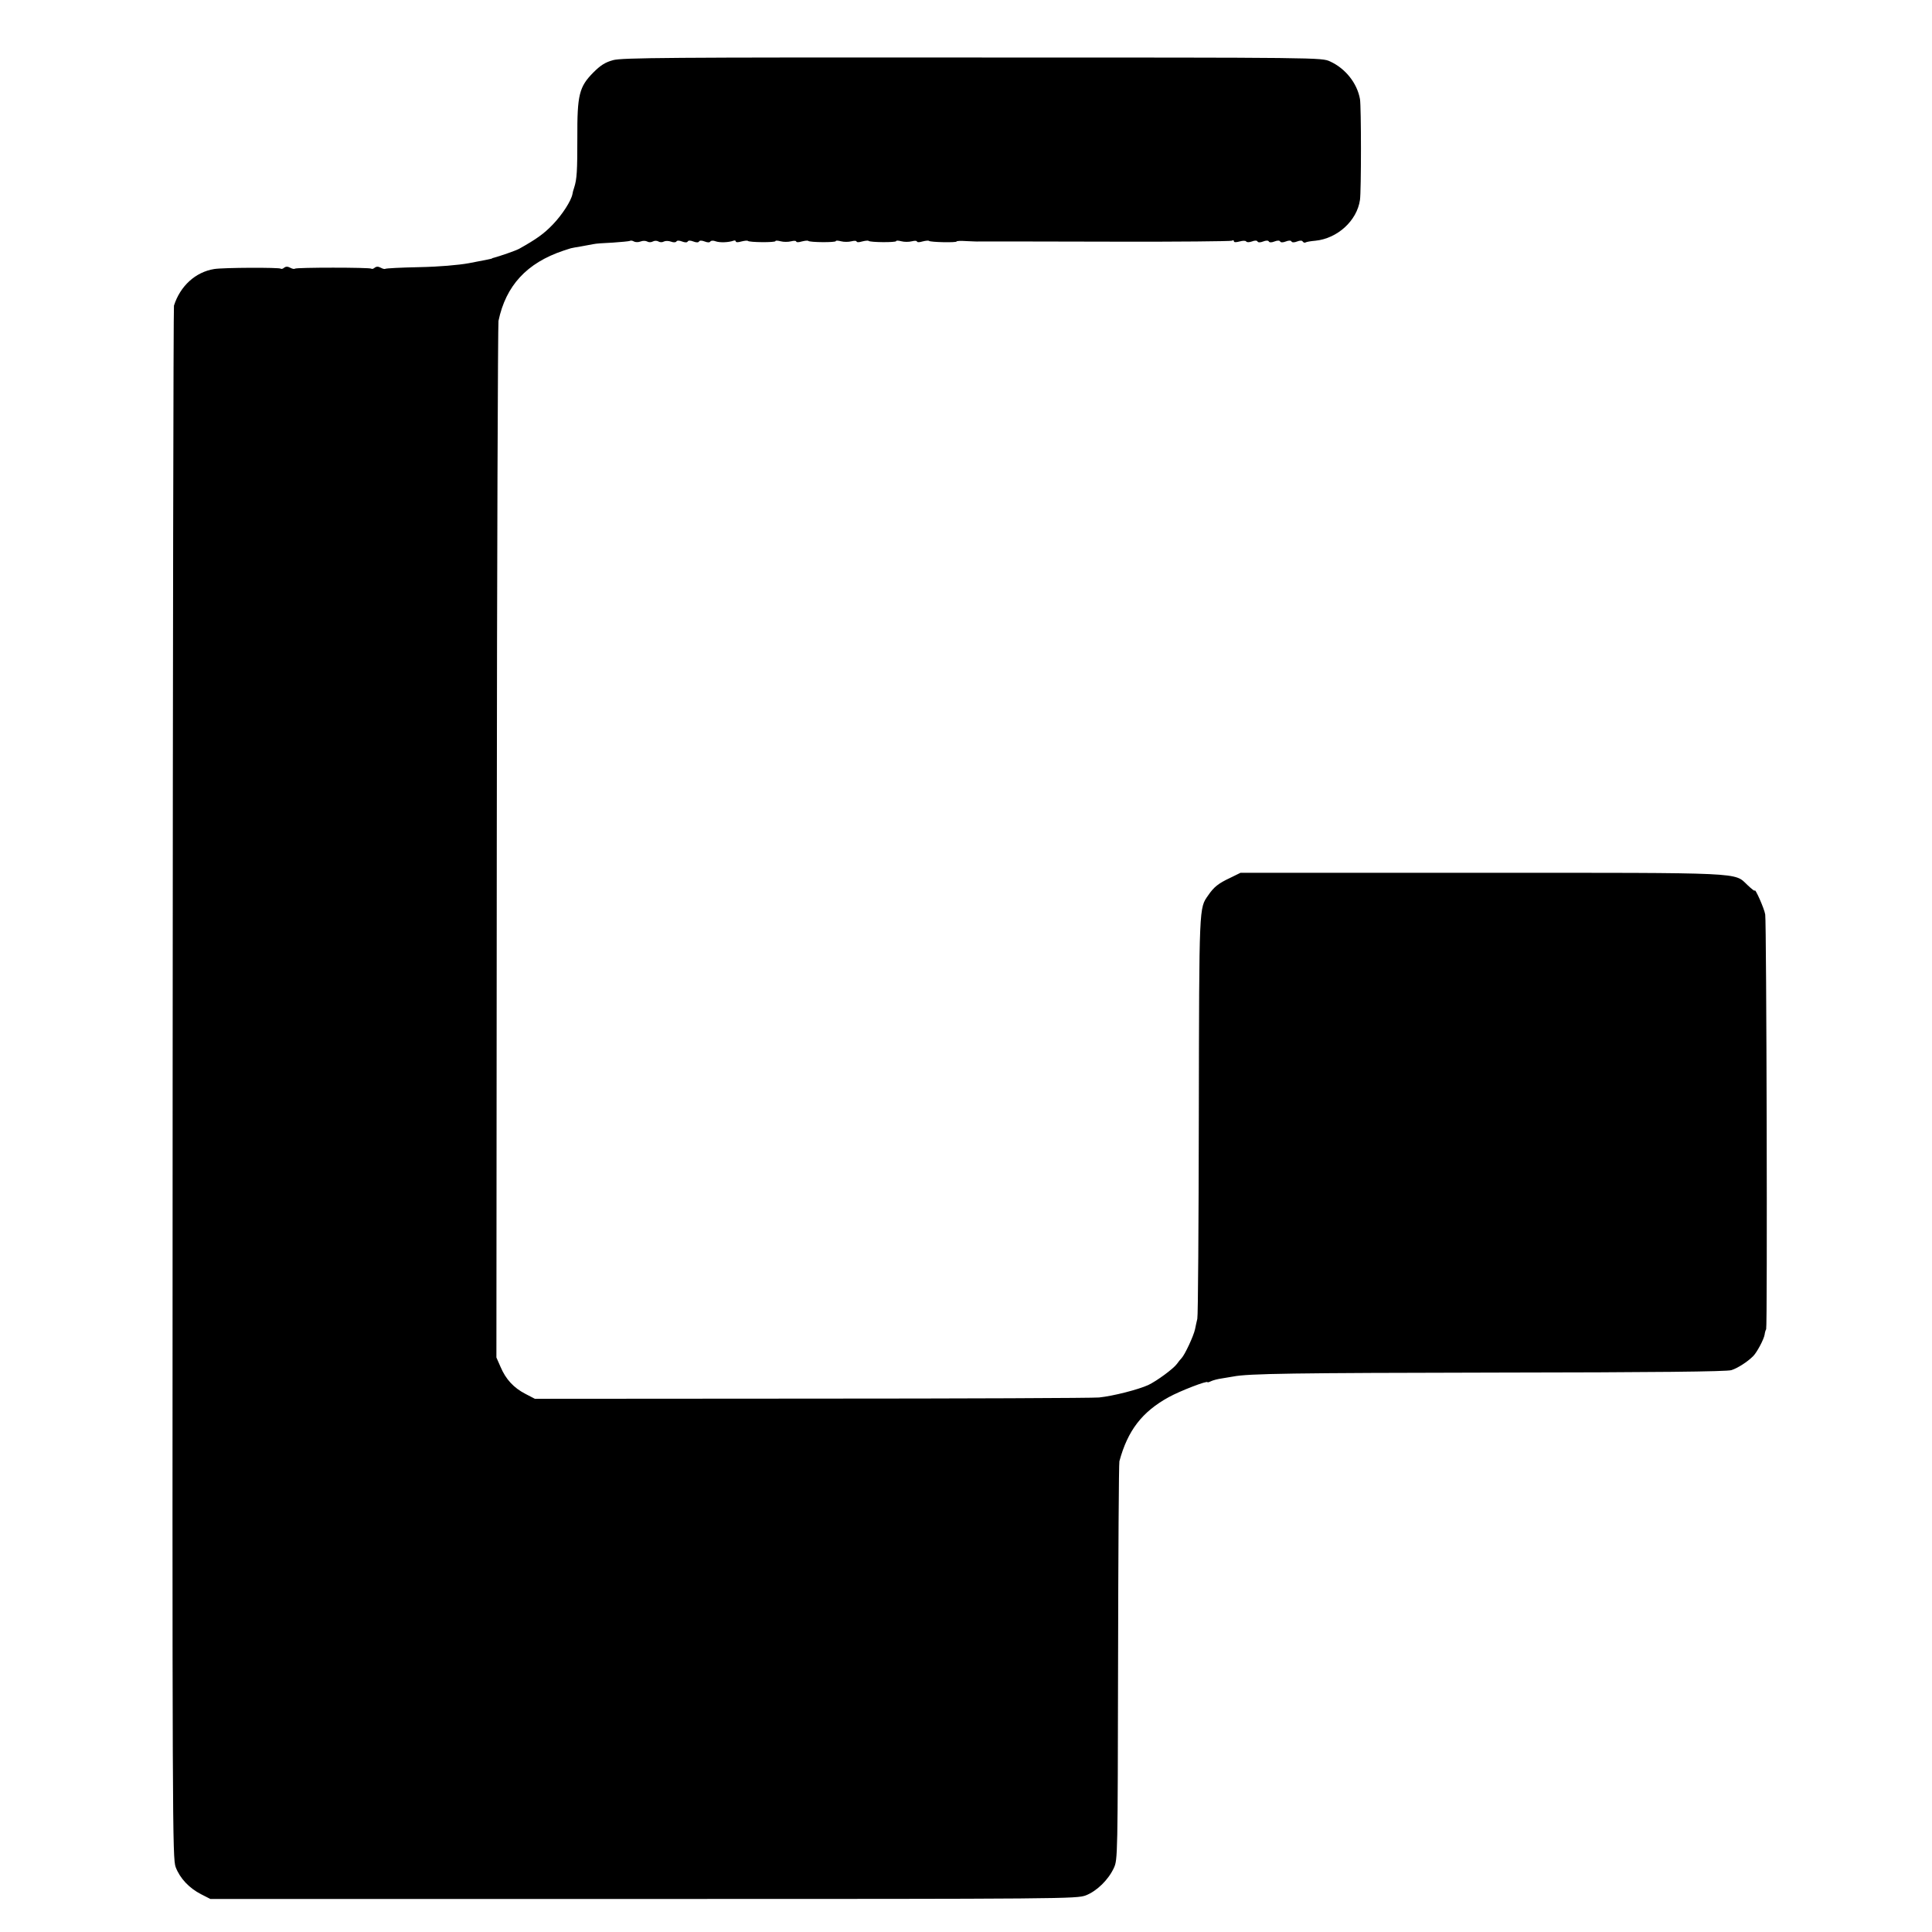
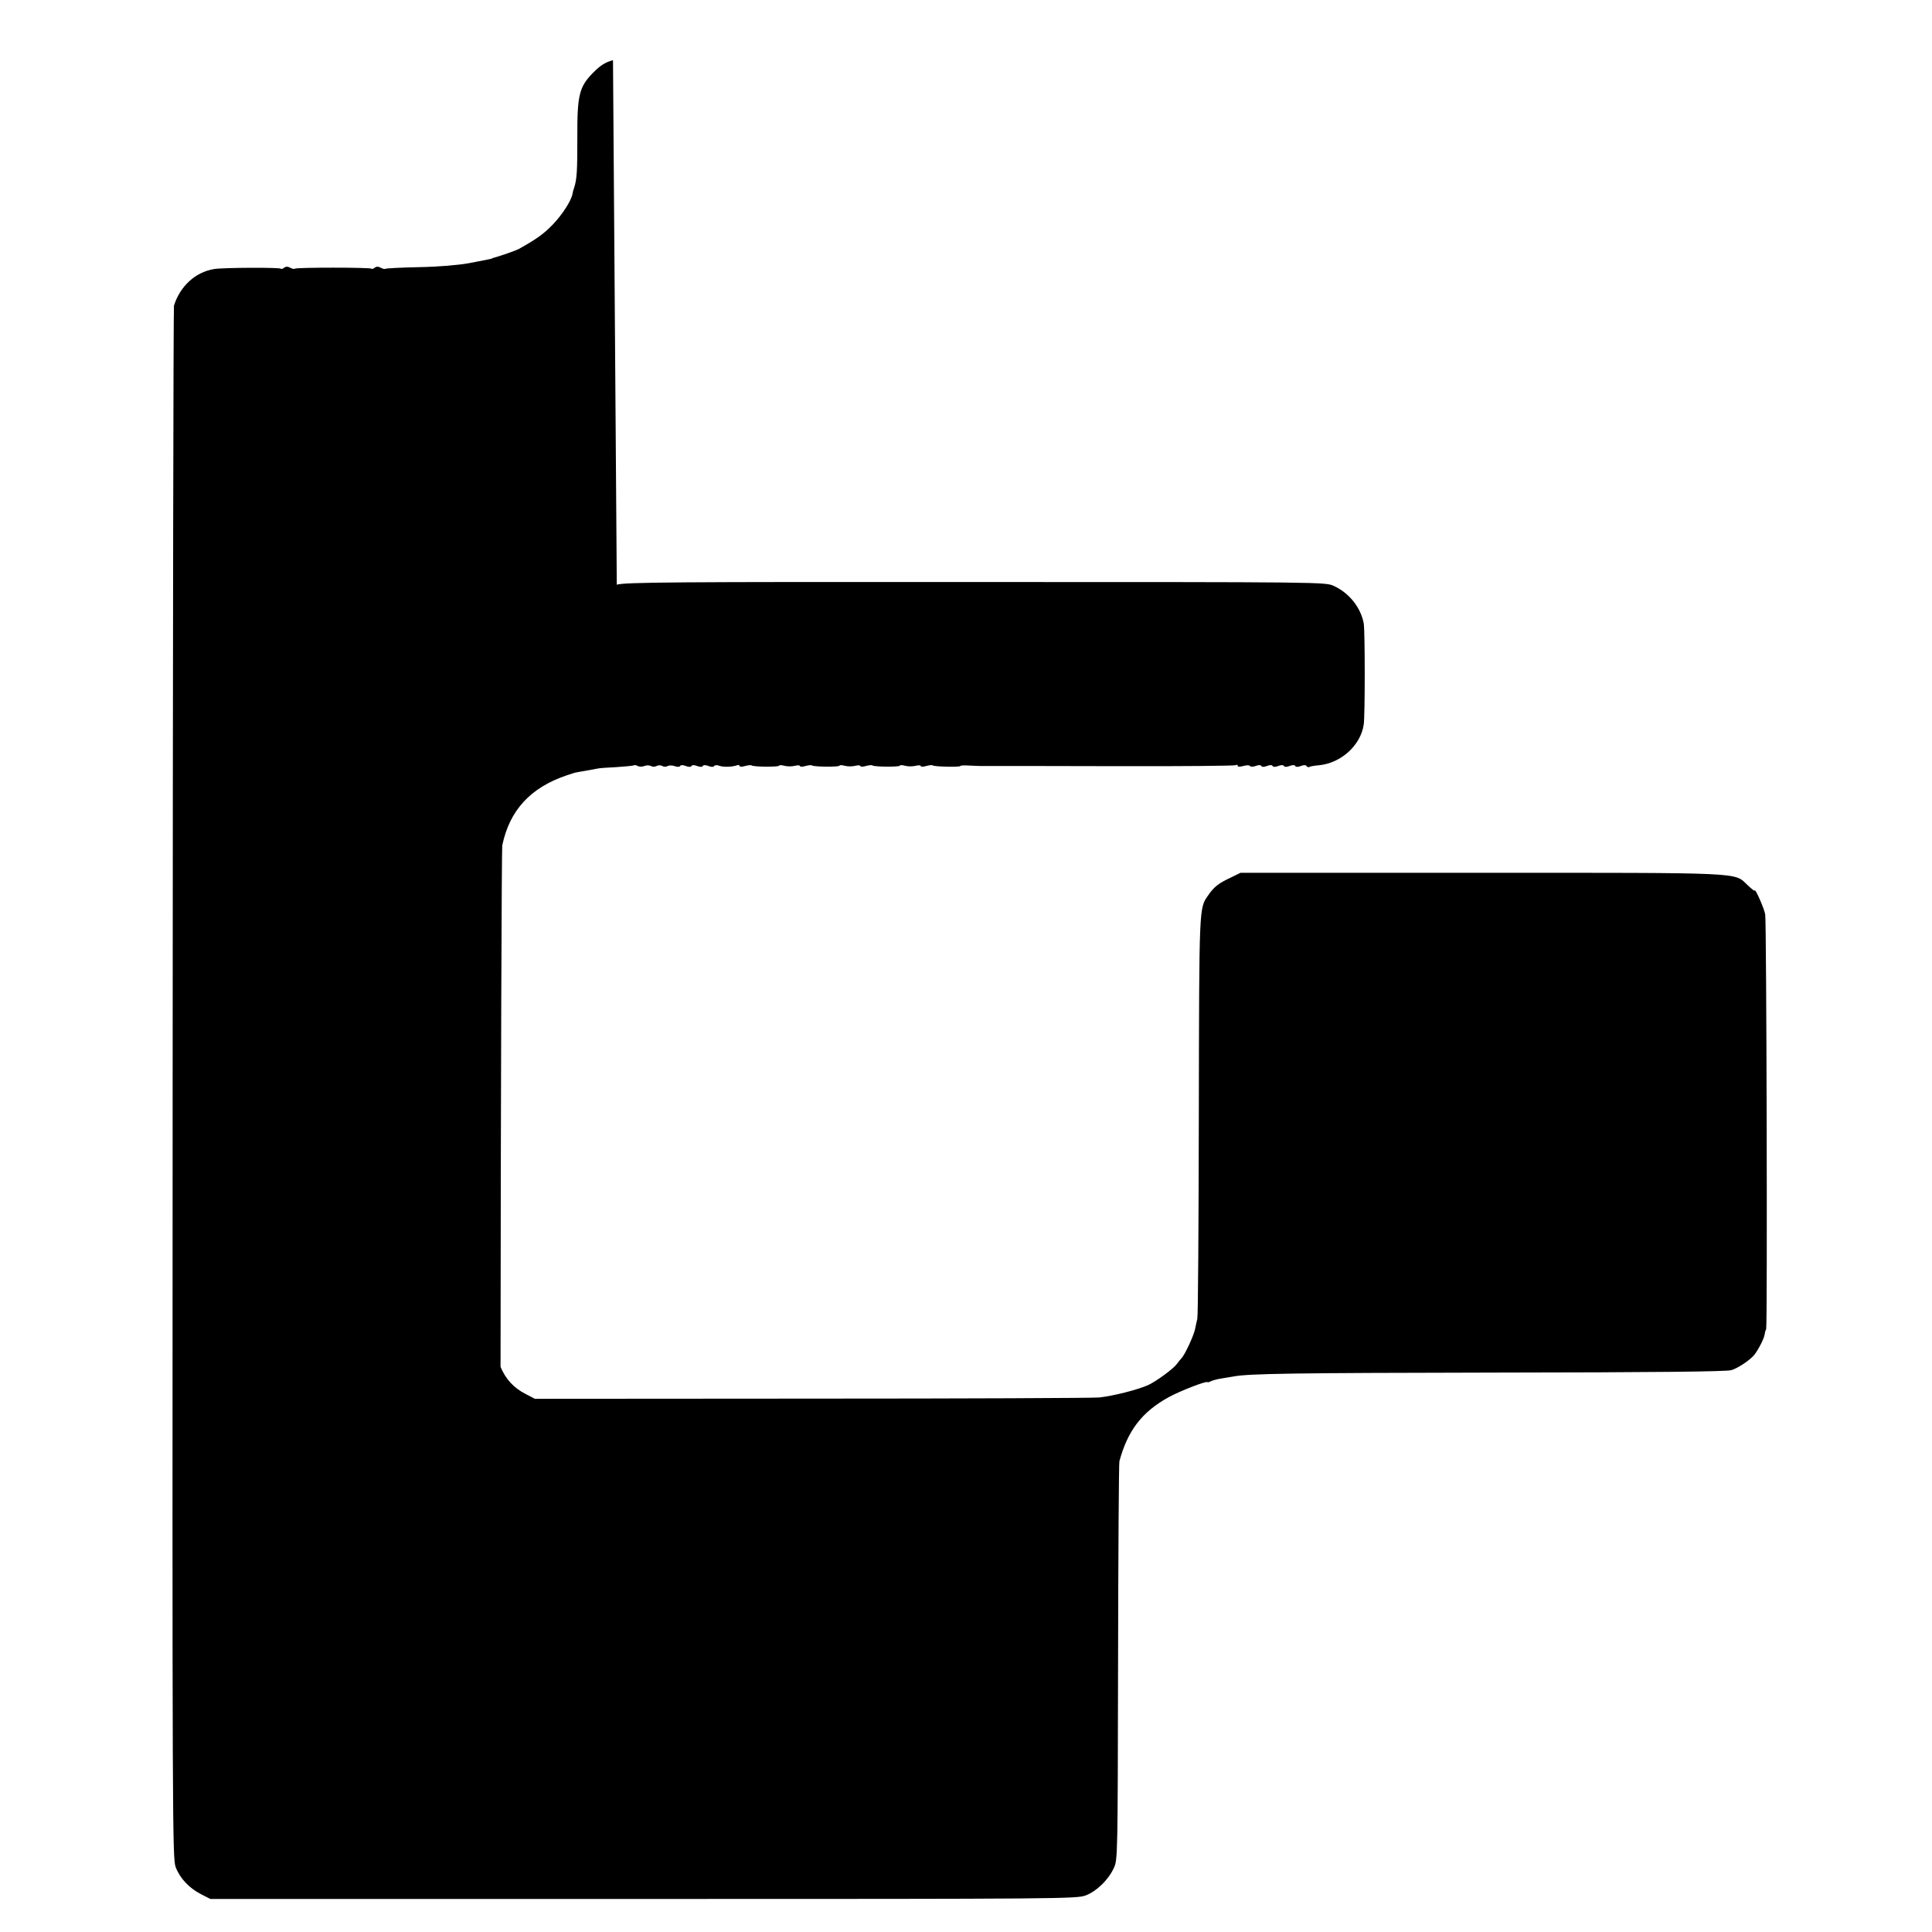
<svg xmlns="http://www.w3.org/2000/svg" version="1.0" width="1024pt" height="1024pt" viewBox="0 0 1024 1024" preserveAspectRatio="xMidYMid meet">
  <g transform="translate(0,1024) scale(0.1,-0.1)" fill="#000000" stroke="none">
-     <path d="M3249 9921 c-41 -11 -66 -27 -104 -65 -75 -76 -86 -117 -85 -346 0 -176 -2 -219 -17 -265 -4 -11 -8 -26 -9 -34 -7 -36 -54 -109 -104 -161 -48 -50 -88 -78 -179 -129 -19 -10 -94 -36 -133 -47 -5 -1 -9 -2 -10 -4 -4 -2 -23 -6 -123 -25 -54 -10 -160 -19 -264 -21 -96 -2 -176 -6 -179 -9 -3 -2 -13 0 -24 6 -13 7 -23 7 -32 0 -7 -6 -15 -8 -18 -5 -7 7 -398 7 -405 0 -3 -3 -14 -1 -25 5 -13 7 -23 7 -32 0 -7 -6 -15 -8 -18 -5 -8 7 -304 6 -353 -2 -99 -16 -180 -90 -213 -194 -3 -8 -6 -1863 -7 -4121 -2 -3957 -1 -4108 16 -4155 23 -60 71 -111 135 -144 l49 -25 2295 0 c2241 0 2296 1 2345 19 59 23 120 83 149 146 20 44 20 62 22 1090 1 575 4 1054 7 1065 44 163 120 262 262 340 60 33 205 89 205 79 0 -2 8 0 18 5 10 5 36 12 58 15 22 4 49 8 60 10 81 16 320 19 1394 21 835 1 1225 5 1247 13 34 11 85 44 115 74 20 20 57 89 61 115 1 10 5 23 8 28 7 14 2 2152 -5 2198 -5 32 -56 146 -56 126 0 -3 -17 10 -38 30 -72 68 0 65 -1412 65 l-1275 0 -55 -27 c-62 -29 -86 -48 -116 -92 -49 -70 -48 -43 -50 -1165 -1 -580 -4 -1066 -8 -1080 -3 -14 -9 -38 -12 -55 -8 -37 -54 -135 -71 -153 -7 -7 -18 -21 -25 -31 -19 -26 -106 -90 -152 -112 -53 -24 -184 -58 -261 -66 -33 -3 -719 -6 -1525 -6 l-1465 -1 -50 26 c-62 32 -104 77 -132 143 l-22 50 2 2730 c1 1502 6 2745 9 2764 39 187 150 307 343 372 22 7 42 14 45 14 3 1 25 5 50 9 25 5 54 10 65 12 11 3 57 6 102 8 45 3 86 7 91 9 4 3 14 2 22 -3 7 -4 23 -5 35 0 12 5 28 4 35 0 8 -5 21 -5 30 0 9 5 22 5 30 0 8 -5 21 -5 29 0 8 4 25 4 38 -1 13 -5 25 -4 28 1 3 6 15 6 30 0 15 -6 27 -6 30 0 3 6 15 6 30 0 15 -6 27 -6 30 0 3 6 15 6 30 0 15 -6 27 -6 30 0 3 5 16 6 28 1 22 -8 69 -6 94 3 7 3 13 1 13 -4 0 -5 12 -5 29 0 16 4 32 6 35 3 8 -8 146 -9 146 -1 0 4 12 3 28 -1 15 -4 39 -4 55 0 15 4 27 3 27 -1 0 -5 13 -5 29 0 16 4 32 6 35 3 8 -8 146 -9 146 -1 0 4 12 3 28 -1 15 -4 39 -4 55 0 15 4 27 3 27 -1 0 -5 13 -5 29 0 16 4 32 6 35 3 8 -8 146 -9 146 -1 0 4 12 3 28 -1 15 -4 39 -4 55 0 15 4 27 3 27 -1 0 -5 13 -5 29 0 16 4 32 6 35 3 7 -7 146 -10 146 -3 0 3 24 4 52 2 29 -1 59 -3 66 -2 6 0 19 0 27 0 8 0 22 0 30 0 8 0 22 0 30 0 8 0 291 0 629 -1 338 -1 619 2 625 5 6 4 11 3 11 -3 0 -6 11 -6 30 -1 17 5 32 5 35 0 3 -5 16 -5 30 0 15 6 27 6 30 0 3 -6 15 -6 30 0 15 6 27 6 30 0 3 -6 15 -6 30 0 15 6 27 6 30 0 3 -6 15 -6 30 0 15 6 27 6 30 0 3 -6 15 -6 30 0 15 6 27 6 30 -1 4 -5 10 -7 15 -4 4 3 28 7 52 9 117 12 220 106 236 216 7 46 7 496 0 535 -15 84 -77 162 -158 199 -45 21 -46 21 -1896 21 -1610 1 -1859 -1 -1905 -14z" />
+     <path d="M3249 9921 c-41 -11 -66 -27 -104 -65 -75 -76 -86 -117 -85 -346 0 -176 -2 -219 -17 -265 -4 -11 -8 -26 -9 -34 -7 -36 -54 -109 -104 -161 -48 -50 -88 -78 -179 -129 -19 -10 -94 -36 -133 -47 -5 -1 -9 -2 -10 -4 -4 -2 -23 -6 -123 -25 -54 -10 -160 -19 -264 -21 -96 -2 -176 -6 -179 -9 -3 -2 -13 0 -24 6 -13 7 -23 7 -32 0 -7 -6 -15 -8 -18 -5 -7 7 -398 7 -405 0 -3 -3 -14 -1 -25 5 -13 7 -23 7 -32 0 -7 -6 -15 -8 -18 -5 -8 7 -304 6 -353 -2 -99 -16 -180 -90 -213 -194 -3 -8 -6 -1863 -7 -4121 -2 -3957 -1 -4108 16 -4155 23 -60 71 -111 135 -144 l49 -25 2295 0 c2241 0 2296 1 2345 19 59 23 120 83 149 146 20 44 20 62 22 1090 1 575 4 1054 7 1065 44 163 120 262 262 340 60 33 205 89 205 79 0 -2 8 0 18 5 10 5 36 12 58 15 22 4 49 8 60 10 81 16 320 19 1394 21 835 1 1225 5 1247 13 34 11 85 44 115 74 20 20 57 89 61 115 1 10 5 23 8 28 7 14 2 2152 -5 2198 -5 32 -56 146 -56 126 0 -3 -17 10 -38 30 -72 68 0 65 -1412 65 l-1275 0 -55 -27 c-62 -29 -86 -48 -116 -92 -49 -70 -48 -43 -50 -1165 -1 -580 -4 -1066 -8 -1080 -3 -14 -9 -38 -12 -55 -8 -37 -54 -135 -71 -153 -7 -7 -18 -21 -25 -31 -19 -26 -106 -90 -152 -112 -53 -24 -184 -58 -261 -66 -33 -3 -719 -6 -1525 -6 l-1465 -1 -50 26 c-62 32 -104 77 -132 143 c1 1502 6 2745 9 2764 39 187 150 307 343 372 22 7 42 14 45 14 3 1 25 5 50 9 25 5 54 10 65 12 11 3 57 6 102 8 45 3 86 7 91 9 4 3 14 2 22 -3 7 -4 23 -5 35 0 12 5 28 4 35 0 8 -5 21 -5 30 0 9 5 22 5 30 0 8 -5 21 -5 29 0 8 4 25 4 38 -1 13 -5 25 -4 28 1 3 6 15 6 30 0 15 -6 27 -6 30 0 3 6 15 6 30 0 15 -6 27 -6 30 0 3 6 15 6 30 0 15 -6 27 -6 30 0 3 5 16 6 28 1 22 -8 69 -6 94 3 7 3 13 1 13 -4 0 -5 12 -5 29 0 16 4 32 6 35 3 8 -8 146 -9 146 -1 0 4 12 3 28 -1 15 -4 39 -4 55 0 15 4 27 3 27 -1 0 -5 13 -5 29 0 16 4 32 6 35 3 8 -8 146 -9 146 -1 0 4 12 3 28 -1 15 -4 39 -4 55 0 15 4 27 3 27 -1 0 -5 13 -5 29 0 16 4 32 6 35 3 8 -8 146 -9 146 -1 0 4 12 3 28 -1 15 -4 39 -4 55 0 15 4 27 3 27 -1 0 -5 13 -5 29 0 16 4 32 6 35 3 7 -7 146 -10 146 -3 0 3 24 4 52 2 29 -1 59 -3 66 -2 6 0 19 0 27 0 8 0 22 0 30 0 8 0 22 0 30 0 8 0 291 0 629 -1 338 -1 619 2 625 5 6 4 11 3 11 -3 0 -6 11 -6 30 -1 17 5 32 5 35 0 3 -5 16 -5 30 0 15 6 27 6 30 0 3 -6 15 -6 30 0 15 6 27 6 30 0 3 -6 15 -6 30 0 15 6 27 6 30 0 3 -6 15 -6 30 0 15 6 27 6 30 0 3 -6 15 -6 30 0 15 6 27 6 30 -1 4 -5 10 -7 15 -4 4 3 28 7 52 9 117 12 220 106 236 216 7 46 7 496 0 535 -15 84 -77 162 -158 199 -45 21 -46 21 -1896 21 -1610 1 -1859 -1 -1905 -14z" />
  </g>
</svg>